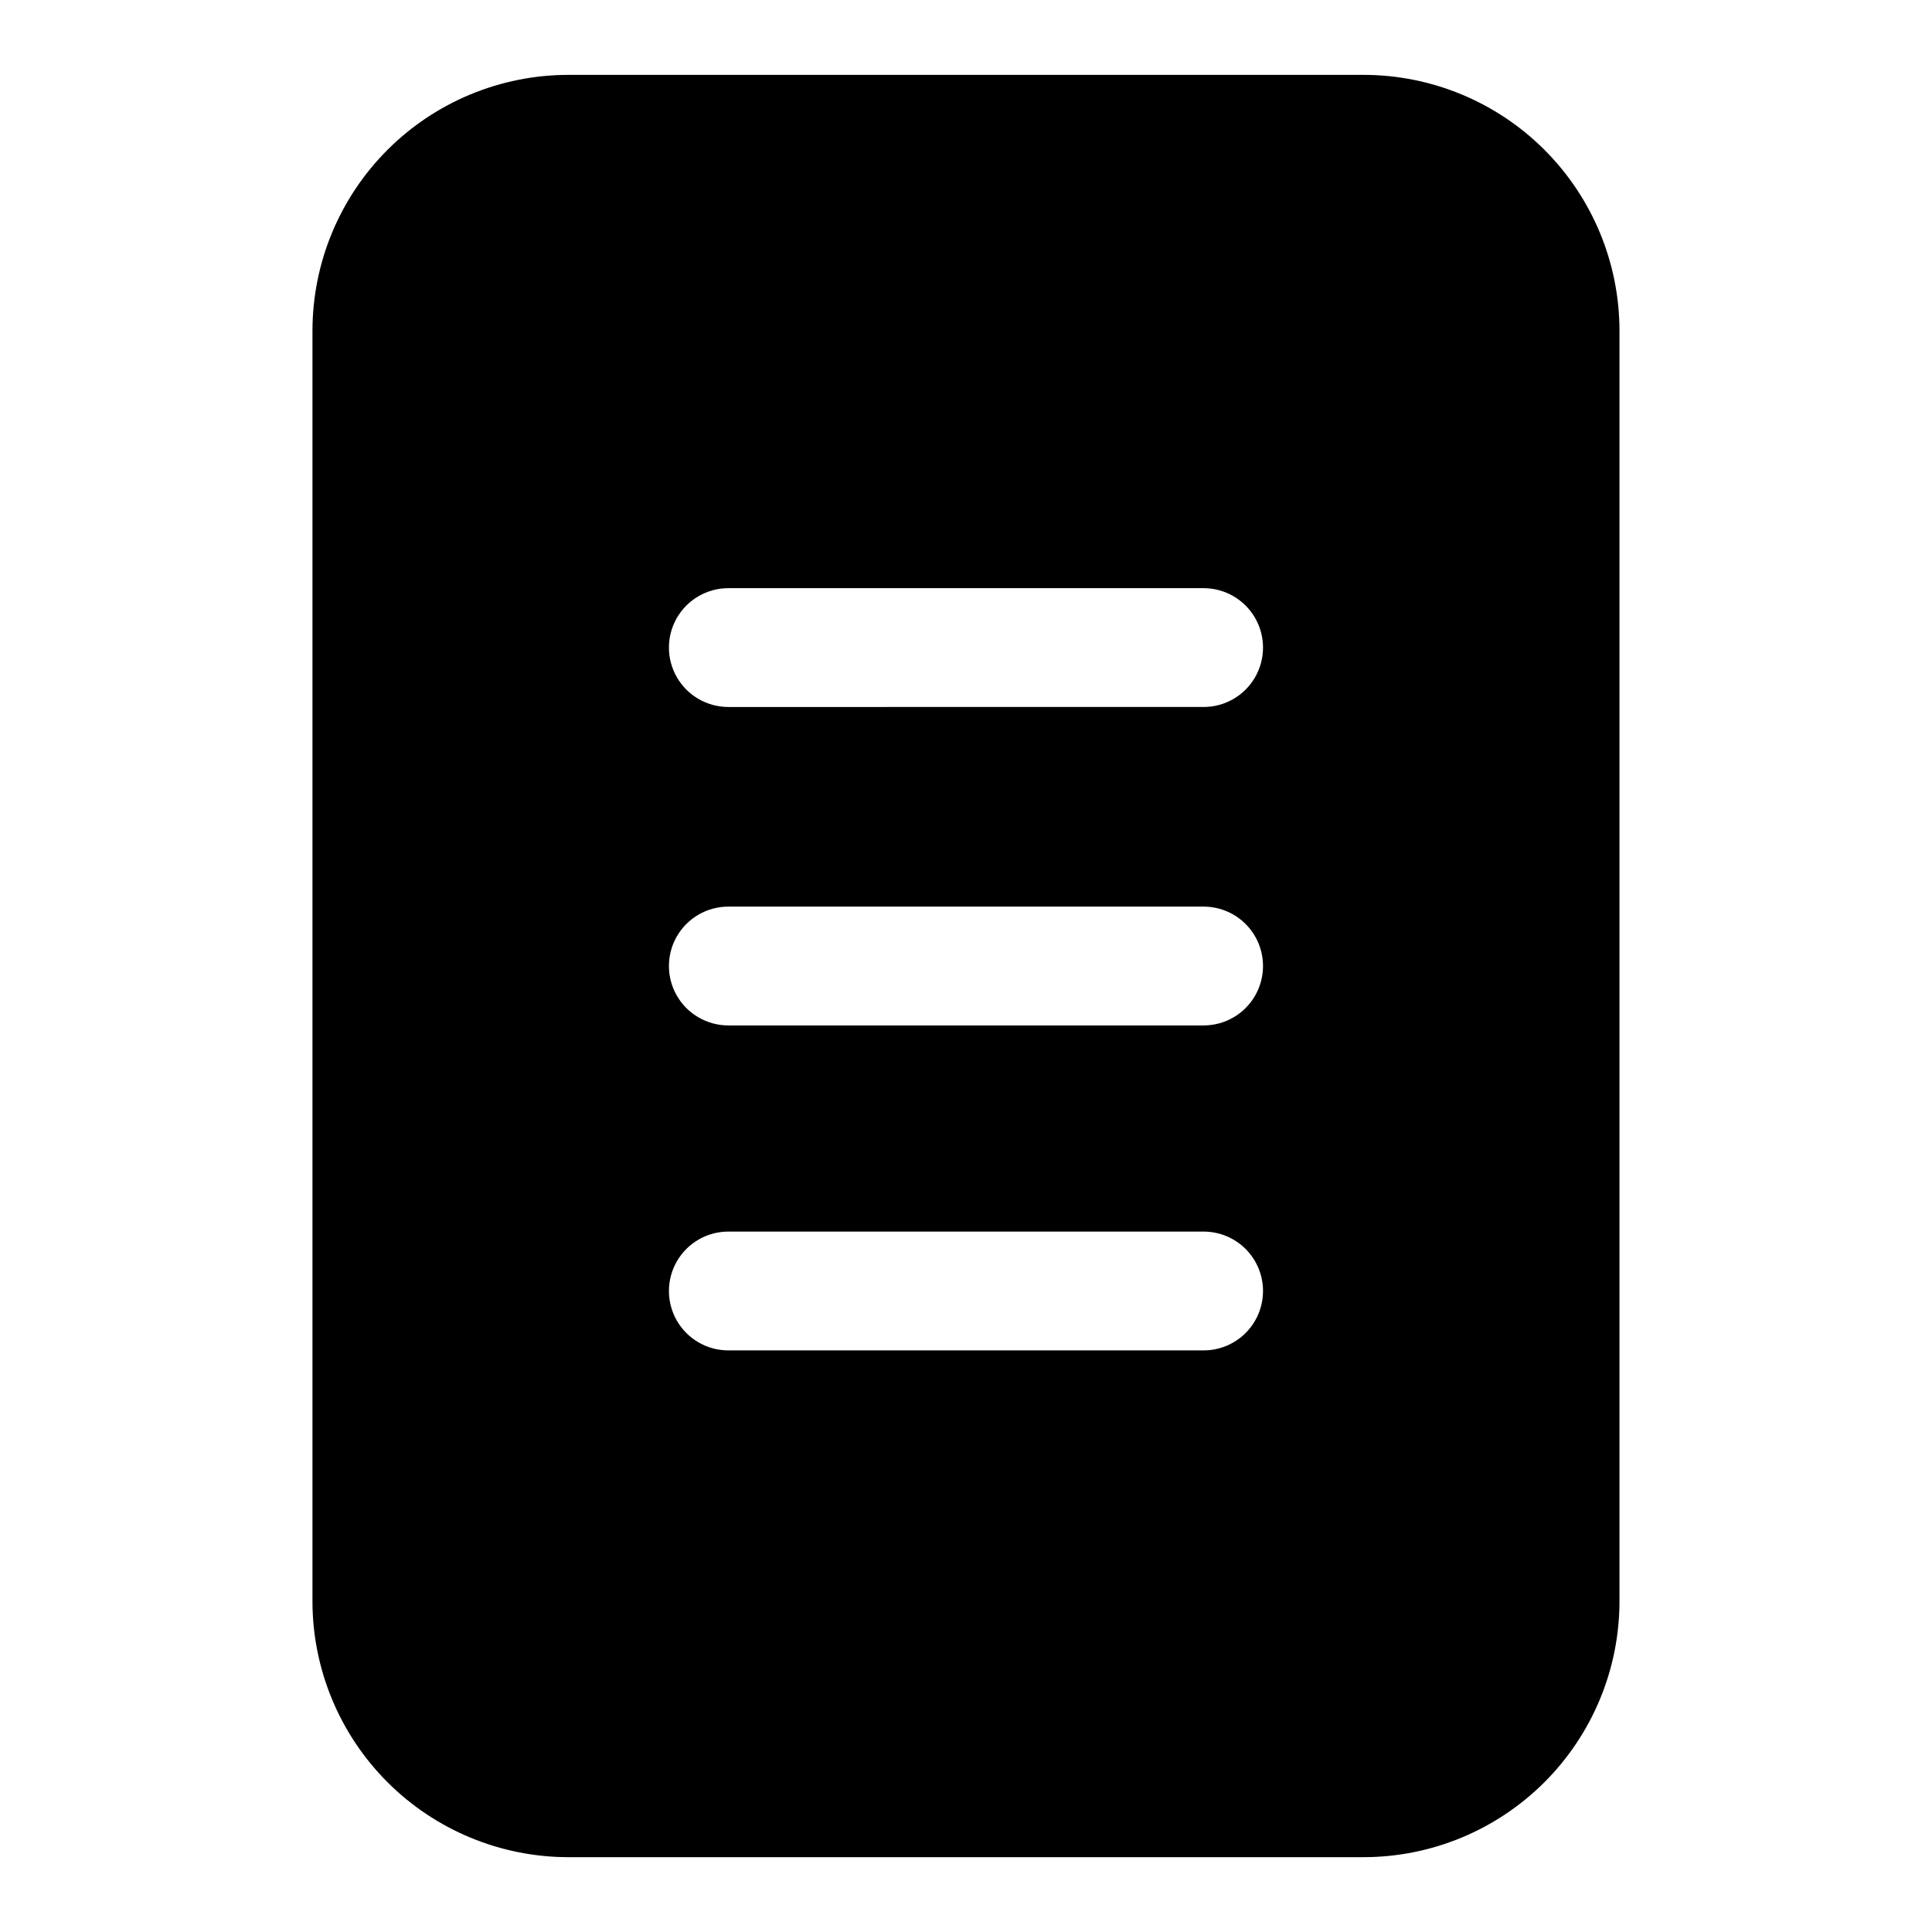
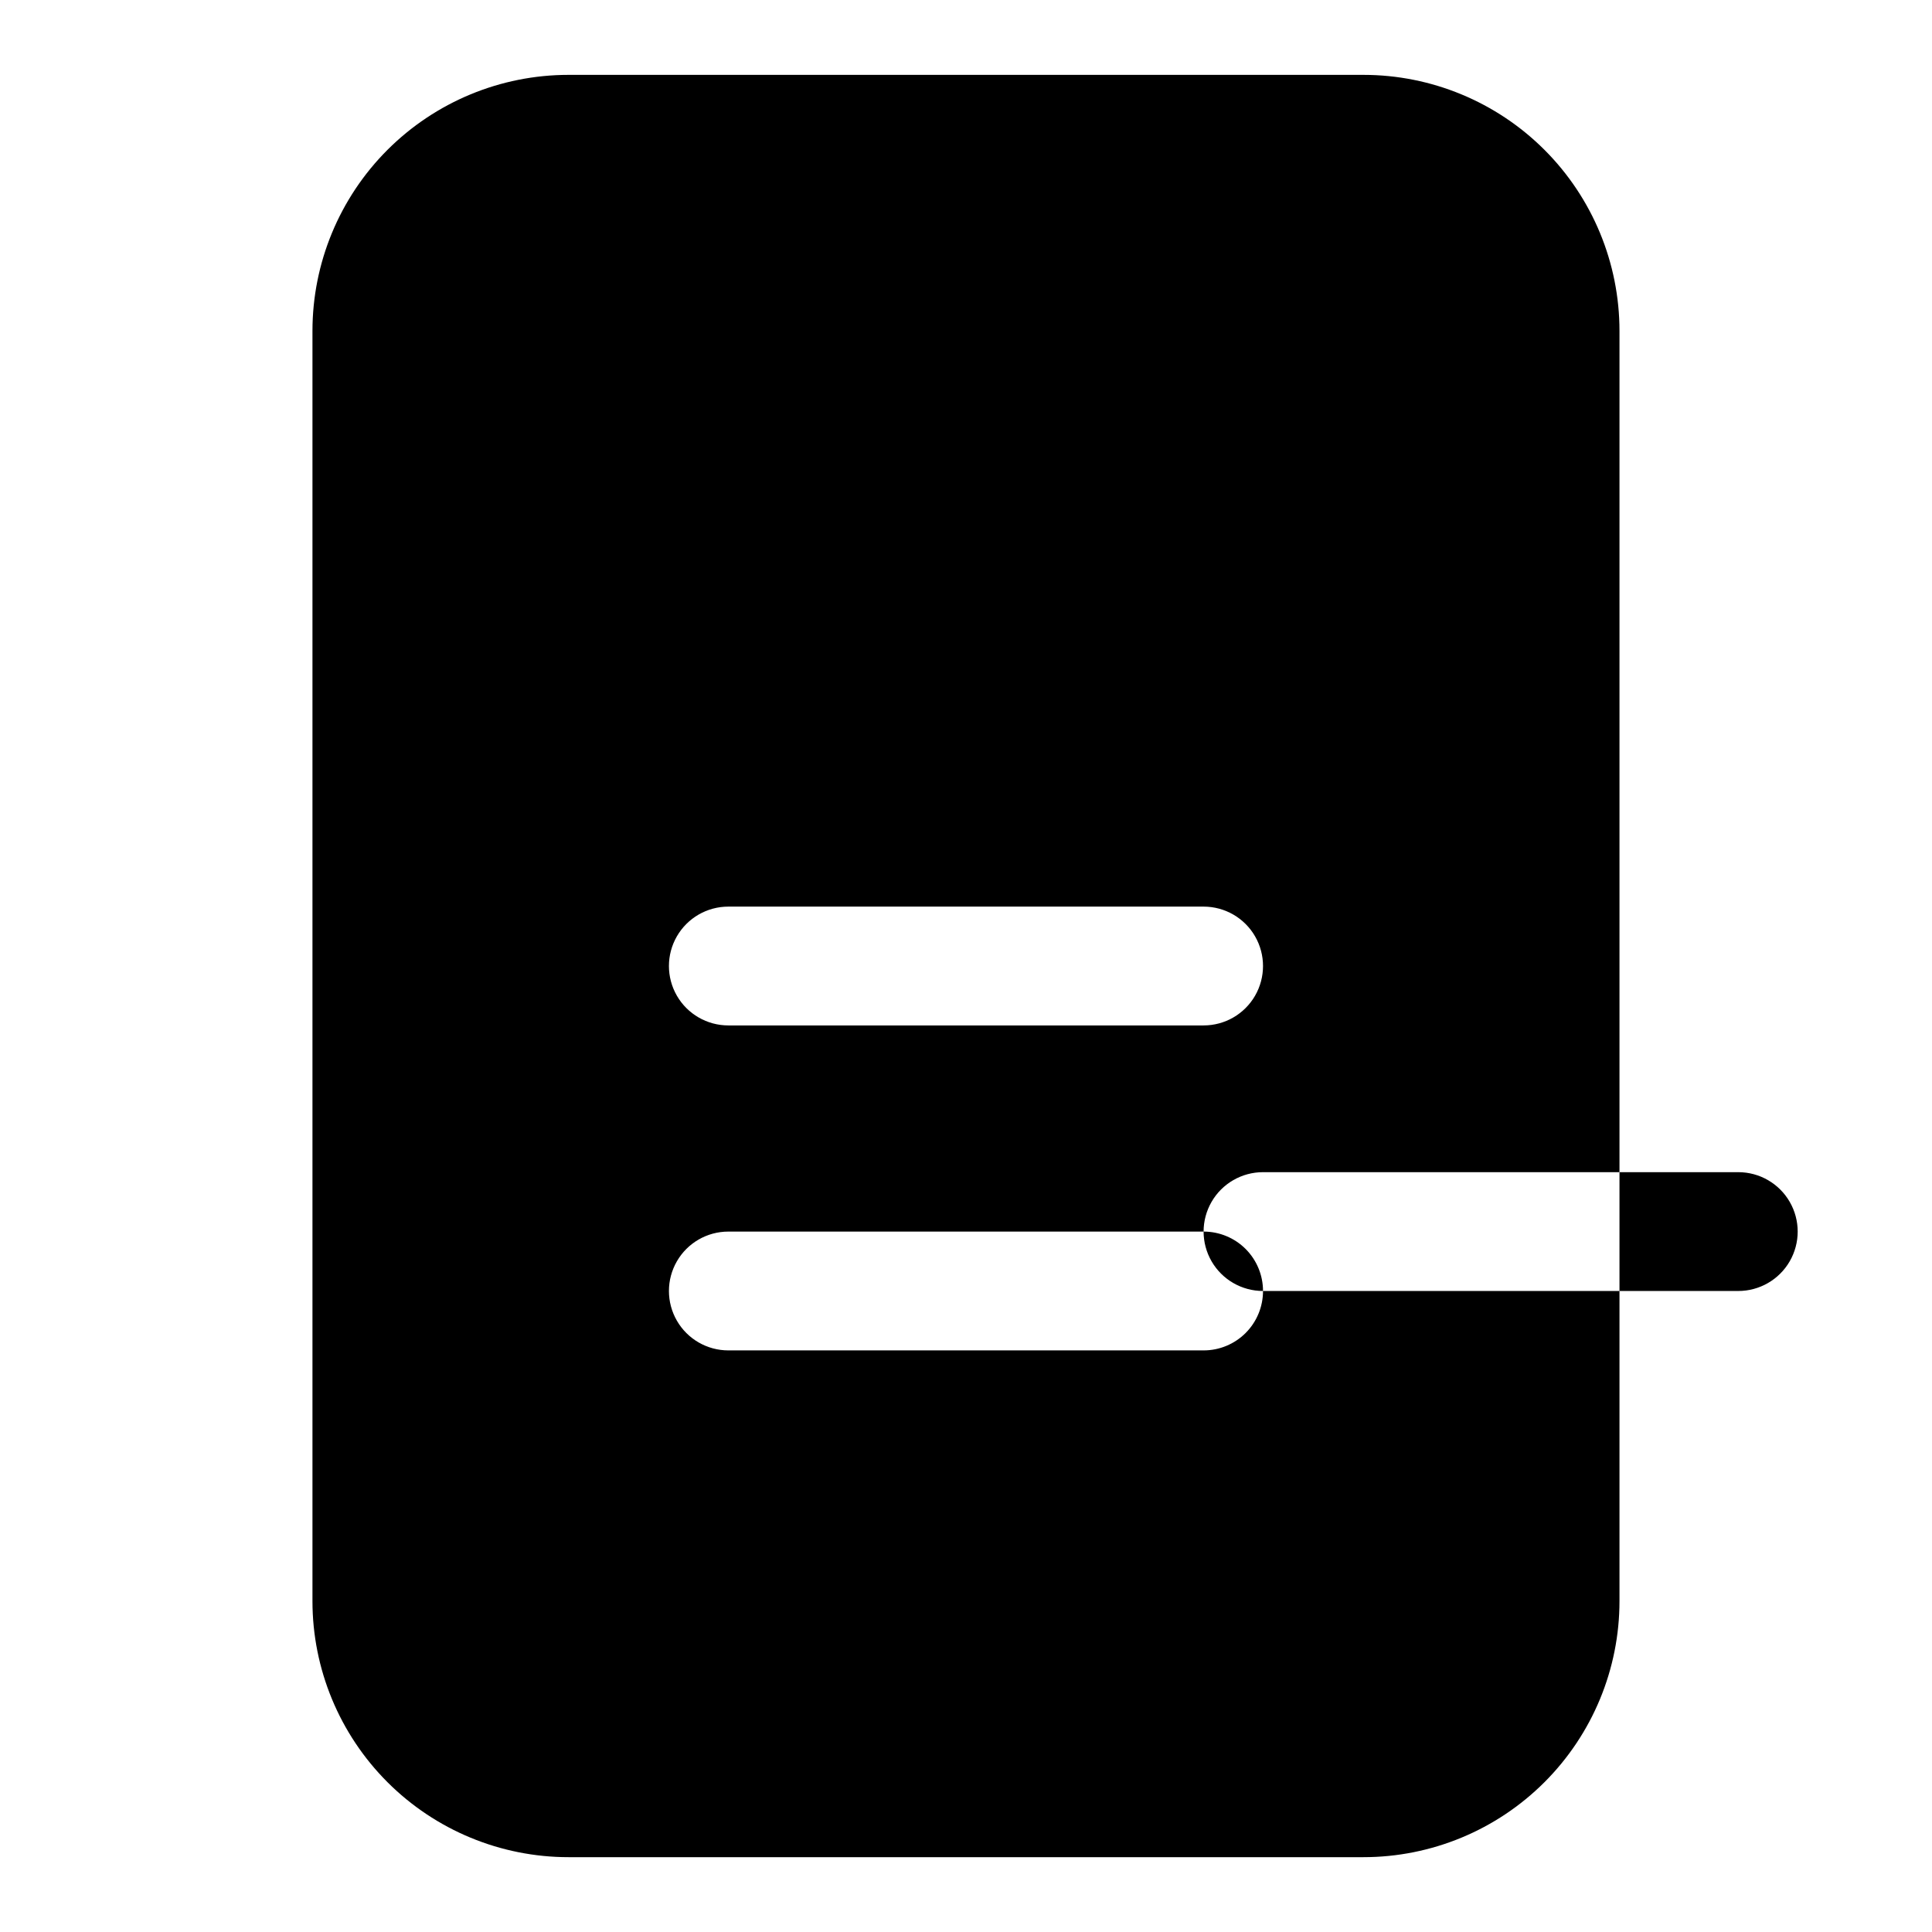
<svg xmlns="http://www.w3.org/2000/svg" fill="#000000" width="800px" height="800px" version="1.1" viewBox="144 144 512 512">
-   <path d="m573.18 231.7c0-17.996-7.148-35.258-19.875-47.984-12.727-12.723-29.984-19.875-47.98-19.875h-210.66c-17.996 0-35.258 7.152-47.984 19.875-12.723 12.727-19.875 29.988-19.875 47.984v336.61c0 18 7.152 35.258 19.875 47.984 12.727 12.727 29.988 19.875 47.984 19.875h210.66c17.996 0 35.254-7.148 47.98-19.875 12.727-12.727 19.875-29.984 19.875-47.984zm-110.21 184.05h-125.95c-5.625 0-10.824-3-13.637-7.871s-2.812-10.875 0-15.746 8.012-7.871 13.637-7.871h125.95c5.621 0 10.82 3 13.633 7.871s2.812 10.875 0 15.746-8.012 7.871-13.633 7.871zm15.742 70.375c0 4.176-1.66 8.18-4.609 11.133-2.953 2.953-6.961 4.613-11.133 4.613h-125.95c-5.625 0-10.824-3-13.637-7.871-2.812-4.871-2.812-10.875 0-15.746s8.012-7.871 13.637-7.871h125.95c4.172 0 8.18 1.656 11.133 4.609 2.949 2.953 4.609 6.957 4.609 11.133zm-15.742-154.77-125.95 0.004c-5.625 0-10.824-3-13.637-7.871-2.812-4.875-2.812-10.875 0-15.746 2.812-4.871 8.012-7.871 13.637-7.871h125.95c5.621 0 10.82 3 13.633 7.871 2.812 4.871 2.812 10.871 0 15.746-2.812 4.871-8.012 7.871-13.633 7.871z" />
+   <path d="m573.18 231.7c0-17.996-7.148-35.258-19.875-47.984-12.727-12.723-29.984-19.875-47.98-19.875h-210.66c-17.996 0-35.258 7.152-47.984 19.875-12.723 12.727-19.875 29.988-19.875 47.984v336.61c0 18 7.152 35.258 19.875 47.984 12.727 12.727 29.988 19.875 47.984 19.875h210.66c17.996 0 35.254-7.148 47.98-19.875 12.727-12.727 19.875-29.984 19.875-47.984zm-110.21 184.05h-125.95c-5.625 0-10.824-3-13.637-7.871s-2.812-10.875 0-15.746 8.012-7.871 13.637-7.871h125.95c5.621 0 10.82 3 13.633 7.871s2.812 10.875 0 15.746-8.012 7.871-13.633 7.871zm15.742 70.375c0 4.176-1.66 8.18-4.609 11.133-2.953 2.953-6.961 4.613-11.133 4.613h-125.95c-5.625 0-10.824-3-13.637-7.871-2.812-4.871-2.812-10.875 0-15.746s8.012-7.871 13.637-7.871h125.95c4.172 0 8.18 1.656 11.133 4.609 2.949 2.953 4.609 6.957 4.609 11.133zc-5.625 0-10.824-3-13.637-7.871-2.812-4.875-2.812-10.875 0-15.746 2.812-4.871 8.012-7.871 13.637-7.871h125.95c5.621 0 10.82 3 13.633 7.871 2.812 4.871 2.812 10.871 0 15.746-2.812 4.871-8.012 7.871-13.633 7.871z" />
</svg>